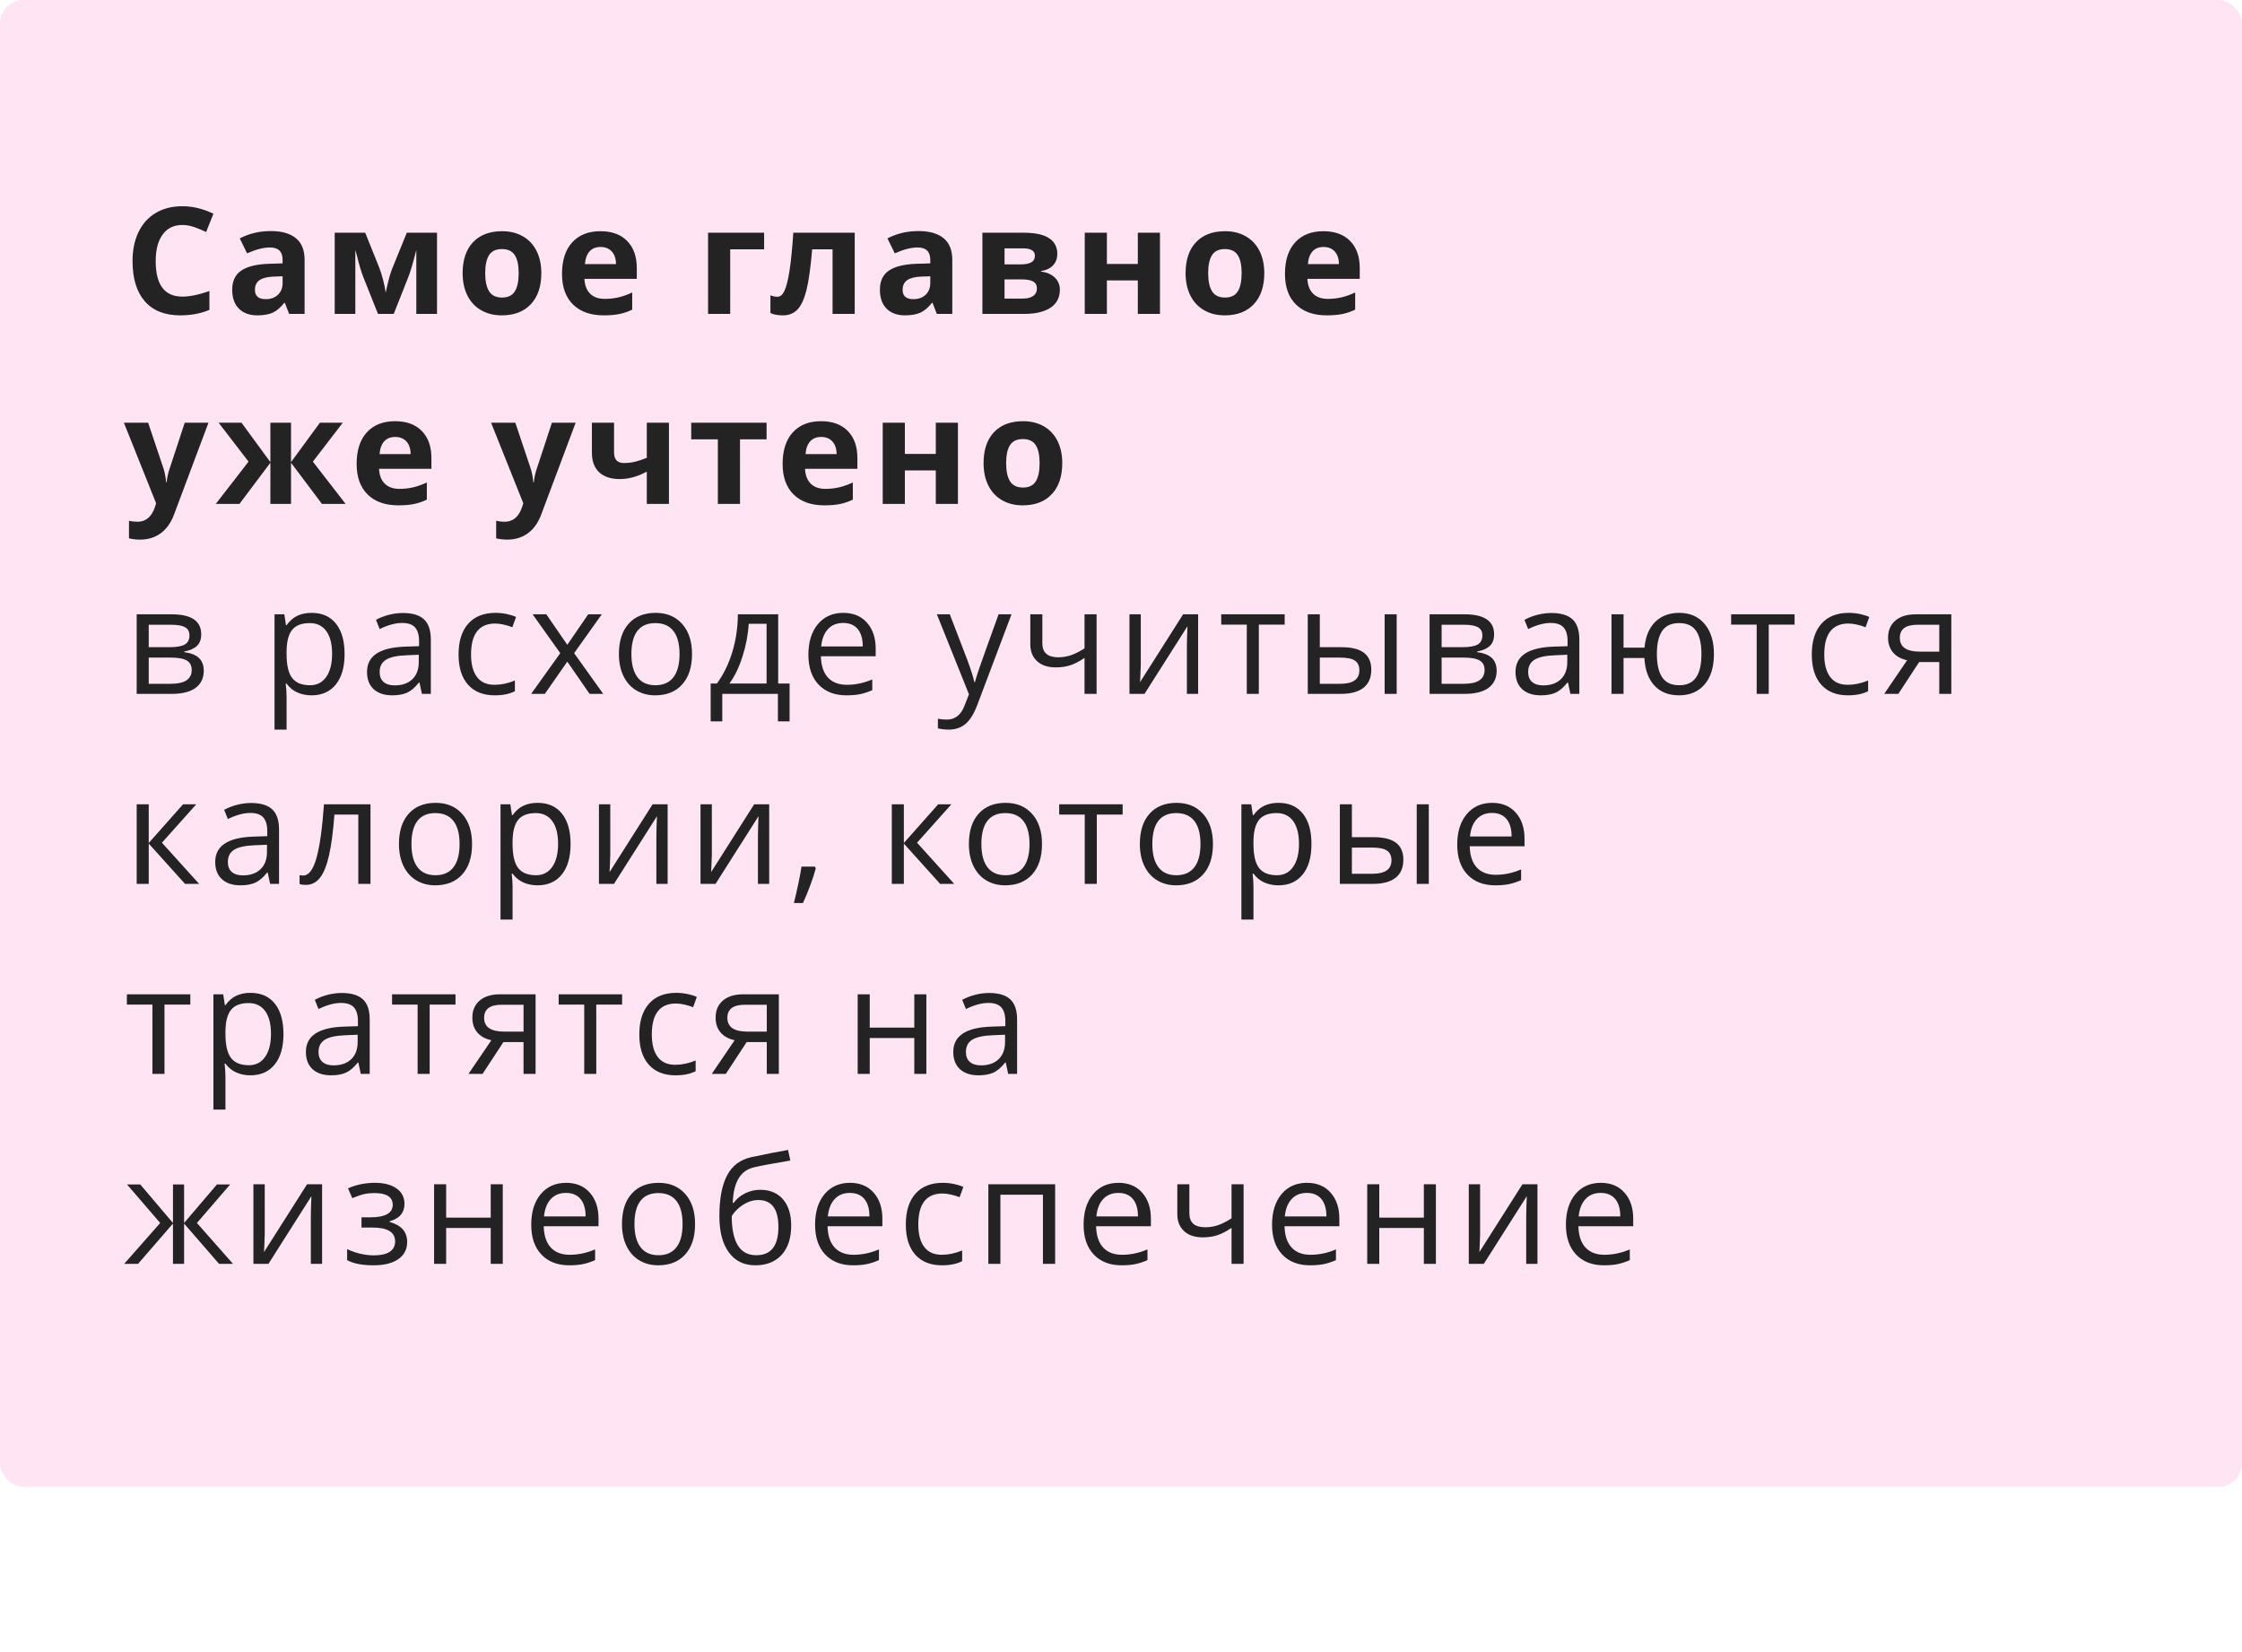
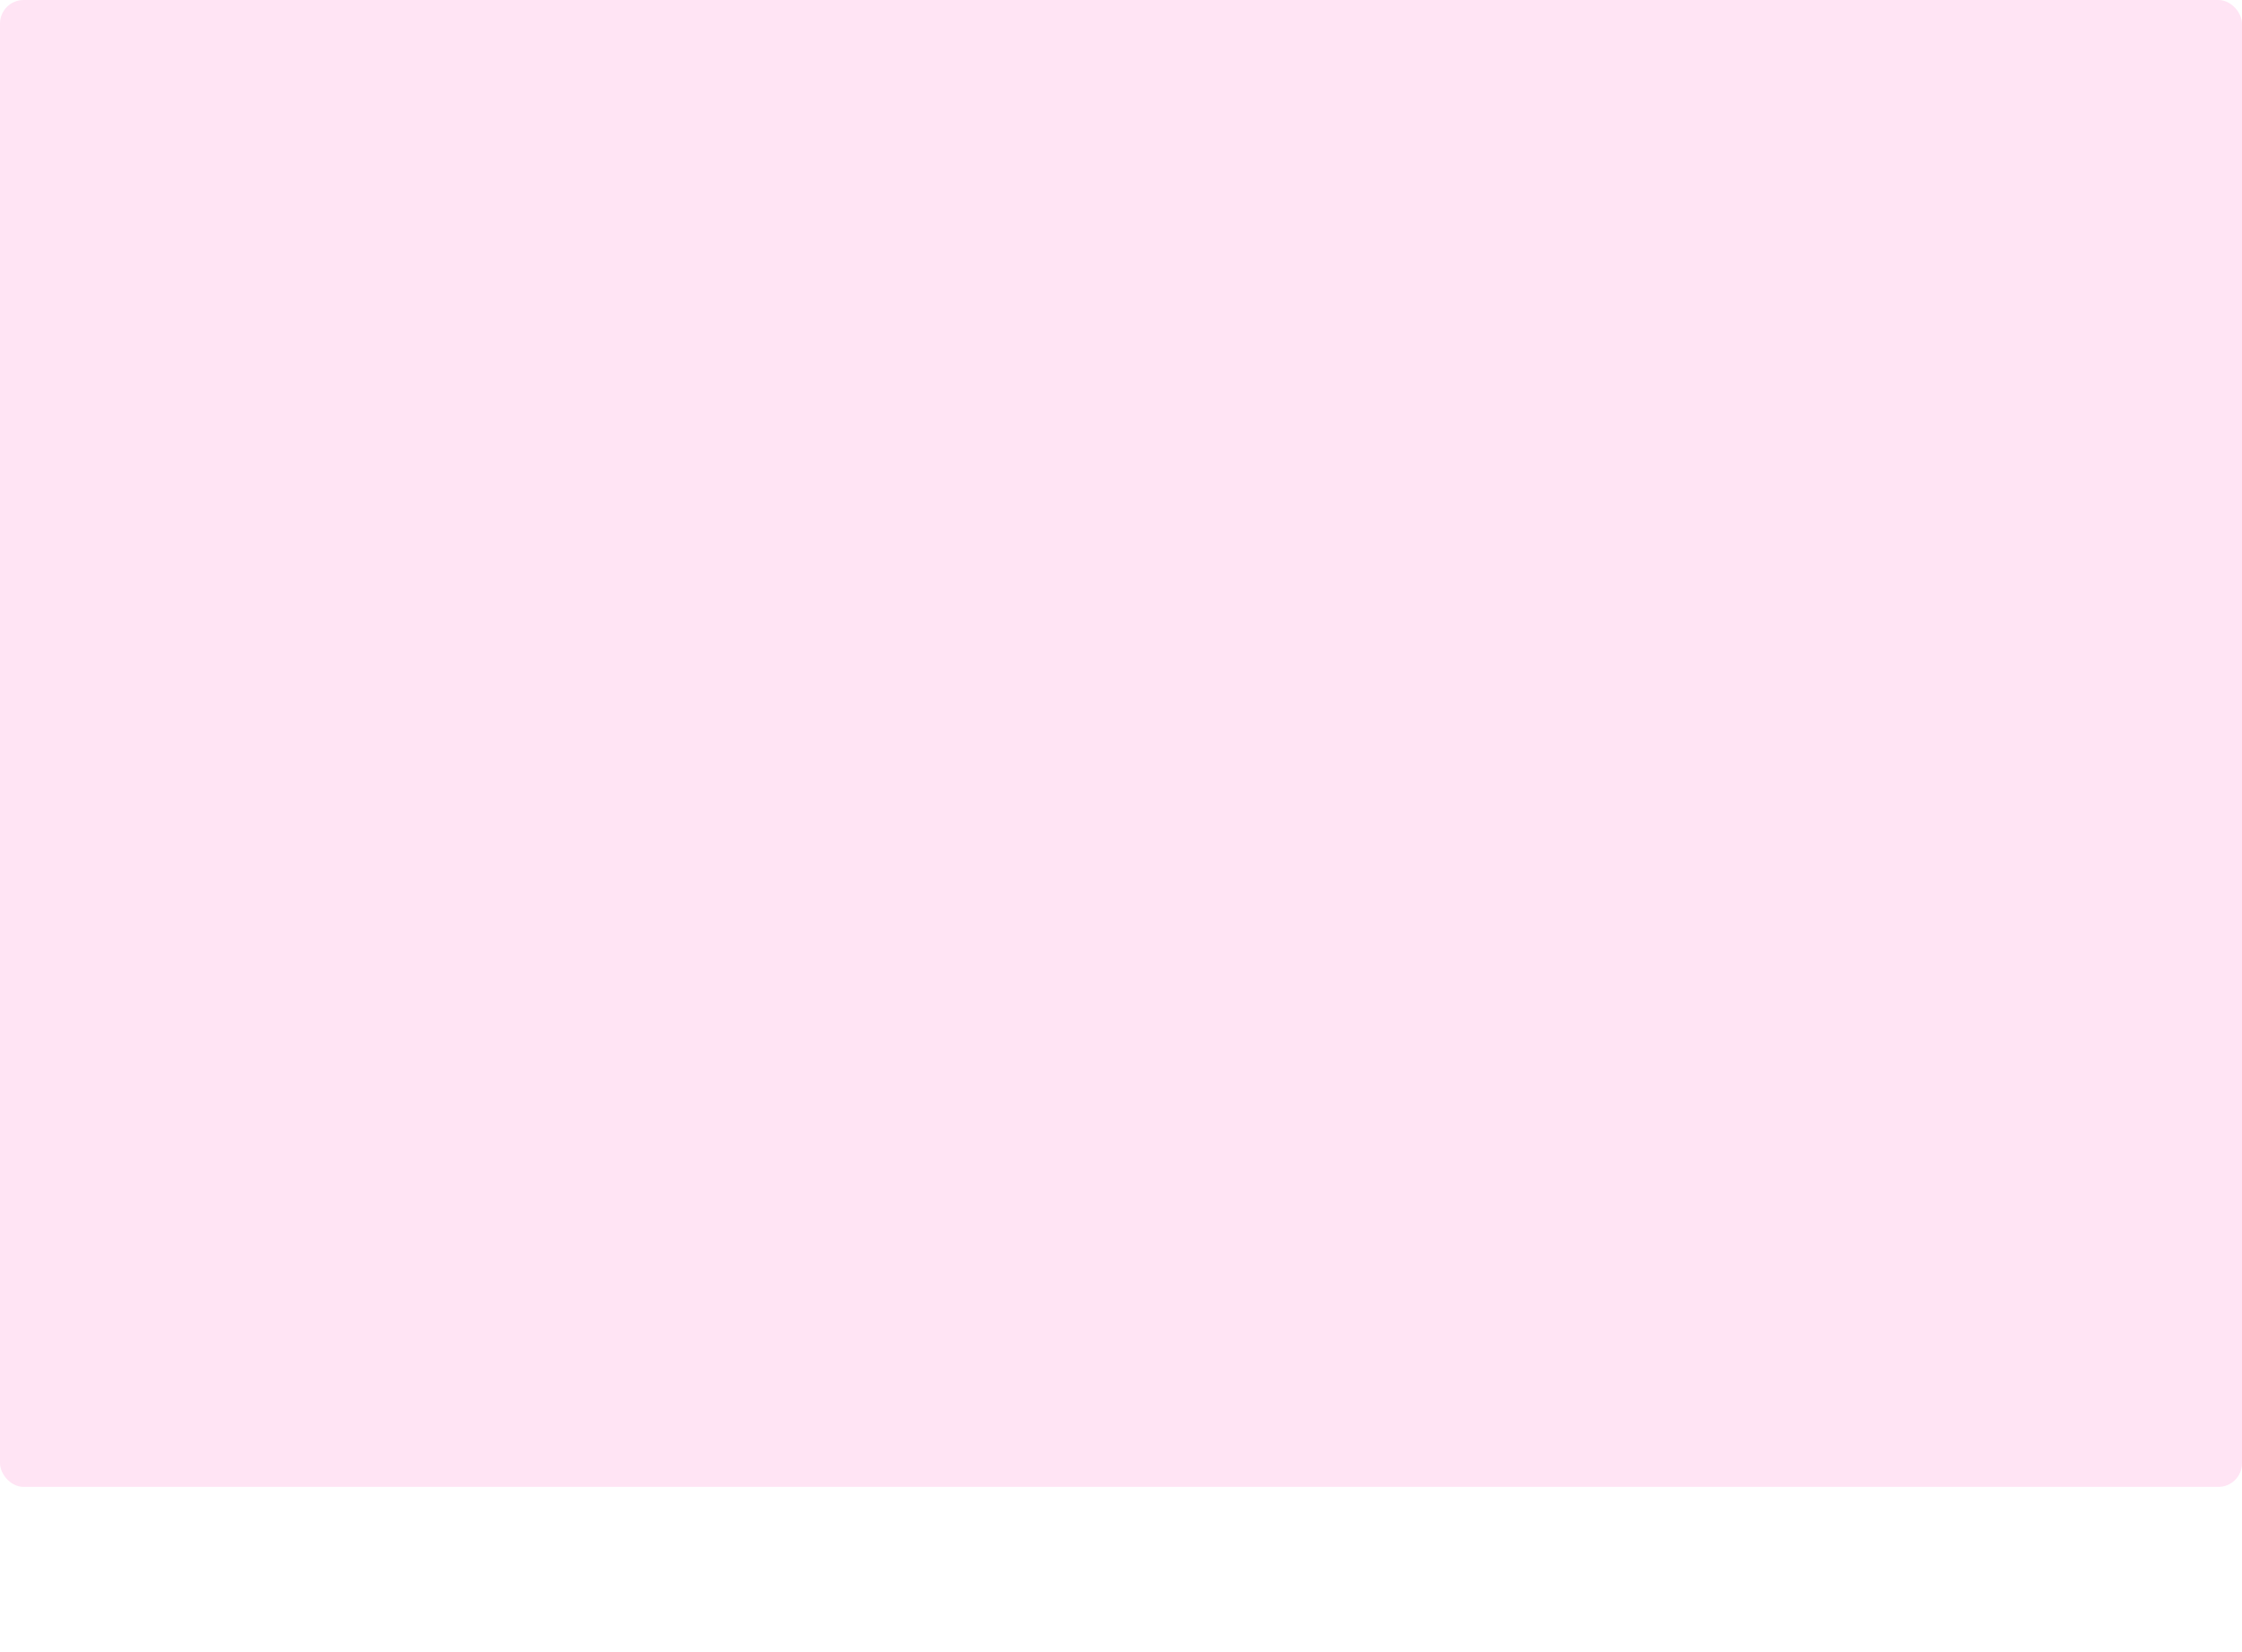
<svg xmlns="http://www.w3.org/2000/svg" width="380px" height="280px" viewBox="0 0 380 280">
  <title>Artboard Copy 4</title>
  <g id="Artboard-Copy-4" stroke="none" stroke-width="1" fill="none" fill-rule="evenodd">
    <rect id="Rectangle" fill-opacity="0.898" fill="#FFE1F2" x="0" y="0" width="380" height="252" rx="4" />
-     <path d="M30.548,53.446 C32.37,53.446 34.018,53.138 35.495,52.523 L35.495,52.523 L35.495,49.324 C33.698,49.956 32.169,50.271 30.905,50.271 C27.895,50.271 26.389,48.266 26.389,44.254 C26.389,42.327 26.783,40.824 27.571,39.745 C28.358,38.666 29.47,38.127 30.905,38.127 C31.562,38.127 32.23,38.246 32.911,38.484 C33.592,38.721 34.269,39 34.941,39.32 L34.941,39.32 L36.172,36.22 C34.408,35.375 32.653,34.952 30.905,34.952 C29.191,34.952 27.696,35.327 26.42,36.078 C25.145,36.829 24.166,37.907 23.486,39.314 C22.805,40.721 22.464,42.36 22.464,44.23 C22.464,47.199 23.157,49.478 24.544,51.065 C25.93,52.652 27.932,53.446 30.548,53.446 Z M43.615,53.446 C44.69,53.446 45.561,53.292 46.23,52.985 C46.899,52.677 47.549,52.125 48.18,51.33 L48.18,51.33 L48.279,51.33 L49.005,53.2 L51.626,53.2 L51.626,44.033 C51.626,42.392 51.133,41.17 50.149,40.366 C49.165,39.562 47.75,39.16 45.904,39.16 C43.976,39.16 42.221,39.575 40.638,40.403 L40.638,40.403 L41.88,42.938 C43.365,42.273 44.657,41.941 45.756,41.941 C47.184,41.941 47.897,42.638 47.897,44.033 L47.897,44.033 L47.897,44.636 L45.51,44.71 C43.451,44.784 41.911,45.167 40.89,45.86 C39.868,46.553 39.358,47.63 39.358,49.09 C39.358,50.485 39.737,51.559 40.496,52.314 C41.255,53.069 42.295,53.446 43.615,53.446 Z M45.03,50.702 C43.816,50.702 43.209,50.173 43.209,49.115 C43.209,48.377 43.476,47.827 44.009,47.466 C44.542,47.105 45.354,46.908 46.445,46.875 L46.445,46.875 L47.897,46.826 L47.897,47.958 C47.897,48.787 47.637,49.451 47.116,49.952 C46.595,50.452 45.9,50.702 45.03,50.702 Z M60.226,53.2 L60.226,42.36 L60.46,43.196 C60.862,44.829 61.239,46.096 61.592,46.998 L61.592,46.998 L64.065,53.2 L66.735,53.2 L69.171,47.048 C69.524,46.162 69.922,44.853 70.365,43.122 L70.365,43.122 L70.562,42.36 L70.562,53.2 L74.069,53.2 L74.069,39.443 L68.95,39.443 C67.498,43.004 66.682,45.009 66.501,45.46 C66.321,45.912 66.155,46.406 66.003,46.943 C65.851,47.48 65.64,48.364 65.369,49.595 C65.295,49.012 65.154,48.311 64.945,47.491 C64.735,46.67 64.508,45.944 64.262,45.313 L64.262,45.313 L61.899,39.443 L56.731,39.443 L56.731,53.2 L60.226,53.2 Z M85.044,53.446 C87.152,53.446 88.797,52.814 89.978,51.551 C91.159,50.288 91.75,48.537 91.75,46.297 C91.75,44.853 91.479,43.594 90.938,42.52 C90.396,41.445 89.621,40.621 88.612,40.046 C87.603,39.472 86.438,39.185 85.117,39.185 C82.993,39.185 81.344,39.808 80.171,41.055 C78.998,42.302 78.411,44.049 78.411,46.297 C78.411,47.741 78.682,49.004 79.223,50.087 C79.765,51.17 80.54,52 81.549,52.579 C82.558,53.157 83.723,53.446 85.044,53.446 Z M85.093,50.431 C84.084,50.431 83.356,50.083 82.909,49.386 C82.462,48.688 82.238,47.659 82.238,46.297 C82.238,44.927 82.46,43.904 82.903,43.227 C83.346,42.55 84.067,42.212 85.068,42.212 C86.077,42.212 86.803,42.552 87.246,43.233 C87.689,43.914 87.911,44.935 87.911,46.297 C87.911,47.667 87.691,48.699 87.252,49.392 C86.813,50.085 86.094,50.431 85.093,50.431 Z M102.319,53.446 C103.393,53.446 104.304,53.366 105.05,53.206 C105.797,53.046 106.498,52.802 107.154,52.474 L107.154,52.474 L107.154,49.57 C106.35,49.947 105.579,50.222 104.841,50.395 C104.103,50.567 103.319,50.653 102.491,50.653 C101.424,50.653 100.596,50.354 100.005,49.755 C99.415,49.156 99.099,48.323 99.058,47.257 L99.058,47.257 L107.93,47.257 L107.93,45.436 C107.93,43.483 107.388,41.954 106.305,40.846 C105.222,39.739 103.709,39.185 101.765,39.185 C99.73,39.185 98.137,39.815 96.985,41.074 C95.832,42.333 95.256,44.115 95.256,46.42 C95.256,48.66 95.879,50.39 97.126,51.613 C98.373,52.835 100.104,53.446 102.319,53.446 Z M104.41,44.759 L99.144,44.759 C99.21,43.832 99.468,43.116 99.919,42.612 C100.37,42.107 100.994,41.855 101.789,41.855 C102.585,41.855 103.217,42.107 103.684,42.612 C104.152,43.116 104.394,43.832 104.41,44.759 L104.41,44.759 Z M123.764,53.2 L123.764,42.261 L129.51,42.261 L129.51,39.443 L120.011,39.443 L120.011,53.2 L123.764,53.2 Z M132.721,53.446 C133.738,53.446 134.561,53.108 135.188,52.431 C135.816,51.754 136.318,50.659 136.696,49.146 C137.073,47.632 137.393,45.337 137.655,42.261 L137.655,42.261 L141.113,42.261 L141.113,53.2 L144.866,53.2 L144.866,39.443 L134.456,39.443 C134.276,42.191 134.06,44.351 133.81,45.922 C133.56,47.493 133.277,48.614 132.961,49.287 C132.645,49.96 132.254,50.296 131.786,50.296 C131.384,50.296 130.982,50.214 130.58,50.05 L130.58,50.05 L130.58,53.052 C131.138,53.315 131.852,53.446 132.721,53.446 Z M153.392,53.446 C154.467,53.446 155.338,53.292 156.007,52.985 C156.676,52.677 157.326,52.125 157.957,51.33 L157.957,51.33 L158.056,51.33 L158.782,53.2 L161.403,53.2 L161.403,44.033 C161.403,42.392 160.91,41.17 159.926,40.366 C158.942,39.562 157.527,39.16 155.681,39.16 C153.753,39.16 151.998,39.575 150.415,40.403 L150.415,40.403 L151.657,42.938 C153.142,42.273 154.434,41.941 155.533,41.941 C156.961,41.941 157.674,42.638 157.674,44.033 L157.674,44.033 L157.674,44.636 L155.287,44.71 C153.228,44.784 151.688,45.167 150.667,45.86 C149.645,46.553 149.135,47.63 149.135,49.09 C149.135,50.485 149.514,51.559 150.273,52.314 C151.032,53.069 152.072,53.446 153.392,53.446 Z M154.807,50.702 C153.593,50.702 152.986,50.173 152.986,49.115 C152.986,48.377 153.253,47.827 153.786,47.466 C154.319,47.105 155.131,46.908 156.222,46.875 L156.222,46.875 L157.674,46.826 L157.674,47.958 C157.674,48.787 157.414,49.451 156.893,49.952 C156.372,50.452 155.677,50.702 154.807,50.702 Z M173.559,53.2 C175.511,53.2 177.012,52.849 178.062,52.148 C179.112,51.447 179.637,50.427 179.637,49.09 C179.637,48.278 179.352,47.595 178.782,47.042 C178.212,46.488 177.439,46.154 176.463,46.039 L176.463,46.039 L176.463,45.94 C177.365,45.793 178.048,45.458 178.511,44.937 C178.975,44.417 179.207,43.787 179.207,43.049 C179.207,41.867 178.737,40.971 177.798,40.36 C176.859,39.749 175.446,39.443 173.559,39.443 L173.559,39.443 L166.508,39.443 L166.508,53.2 L173.559,53.2 Z M172.981,44.808 L170.261,44.808 L170.261,42.089 L173.411,42.089 C174.74,42.089 175.405,42.507 175.405,43.344 C175.405,43.861 175.199,44.234 174.789,44.464 C174.379,44.693 173.776,44.808 172.981,44.808 L172.981,44.808 Z M173.313,50.604 L170.261,50.604 L170.261,47.355 L173.239,47.355 C174.076,47.355 174.703,47.476 175.122,47.718 C175.54,47.96 175.749,48.352 175.749,48.893 C175.749,49.435 175.542,49.855 175.128,50.155 C174.713,50.454 174.108,50.604 173.313,50.604 L173.313,50.604 Z M187.61,53.2 L187.61,47.528 L192.852,47.528 L192.852,53.2 L196.605,53.2 L196.605,39.443 L192.852,39.443 L192.852,44.734 L187.61,44.734 L187.61,39.443 L183.857,39.443 L183.857,53.2 L187.61,53.2 Z M207.58,53.446 C209.688,53.446 211.333,52.814 212.514,51.551 C213.695,50.288 214.286,48.537 214.286,46.297 C214.286,44.853 214.015,43.594 213.474,42.52 C212.932,41.445 212.157,40.621 211.148,40.046 C210.139,39.472 208.974,39.185 207.654,39.185 C205.529,39.185 203.88,39.808 202.707,41.055 C201.534,42.302 200.948,44.049 200.948,46.297 C200.948,47.741 201.218,49.004 201.76,50.087 C202.301,51.17 203.076,52 204.085,52.579 C205.094,53.157 206.259,53.446 207.58,53.446 Z M207.629,50.431 C206.62,50.431 205.892,50.083 205.445,49.386 C204.998,48.688 204.774,47.659 204.774,46.297 C204.774,44.927 204.996,43.904 205.439,43.227 C205.882,42.55 206.604,42.212 207.604,42.212 C208.613,42.212 209.339,42.552 209.782,43.233 C210.225,43.914 210.447,44.935 210.447,46.297 C210.447,47.667 210.227,48.699 209.788,49.392 C209.35,50.085 208.63,50.431 207.629,50.431 Z M224.855,53.446 C225.929,53.446 226.84,53.366 227.586,53.206 C228.333,53.046 229.034,52.802 229.691,52.474 L229.691,52.474 L229.691,49.57 C228.887,49.947 228.116,50.222 227.377,50.395 C226.639,50.567 225.856,50.653 225.027,50.653 C223.961,50.653 223.132,50.354 222.542,49.755 C221.951,49.156 221.635,48.323 221.594,47.257 L221.594,47.257 L230.466,47.257 L230.466,45.436 C230.466,43.483 229.924,41.954 228.841,40.846 C227.759,39.739 226.245,39.185 224.301,39.185 C222.267,39.185 220.673,39.815 219.521,41.074 C218.368,42.333 217.792,44.115 217.792,46.42 C217.792,48.66 218.415,50.39 219.662,51.613 C220.909,52.835 222.64,53.446 224.855,53.446 Z M226.947,44.759 L221.68,44.759 C221.746,43.832 222.004,43.116 222.455,42.612 C222.907,42.107 223.53,41.855 224.326,41.855 C225.121,41.855 225.753,42.107 226.221,42.612 C226.688,43.116 226.93,43.832 226.947,44.759 L226.947,44.759 Z M23.769,91.454 C25.089,91.454 26.244,91.097 27.232,90.383 C28.221,89.67 28.982,88.595 29.515,87.16 L29.515,87.16 L35.335,71.643 L31.311,71.643 L28.764,79.383 C28.502,80.129 28.325,80.925 28.235,81.77 L28.235,81.77 L28.161,81.77 C28.079,80.851 27.928,80.056 27.706,79.383 L27.706,79.383 L25.11,71.643 L21,71.643 L26.463,85.302 L26.242,85.978 C25.963,86.799 25.575,87.412 25.079,87.818 C24.583,88.224 24.002,88.427 23.338,88.427 C22.805,88.427 22.312,88.374 21.861,88.267 L21.861,88.267 L21.861,91.245 C22.485,91.384 23.121,91.454 23.769,91.454 Z M40.588,85.4 L45.83,78.423 L45.83,85.4 L49.325,85.4 L49.325,78.423 L54.566,85.4 L58.578,85.4 L53.028,78.239 L58.098,71.643 L54.222,71.643 L49.325,78.325 L49.325,71.643 L45.83,71.643 L45.83,78.325 L40.933,71.643 L37.057,71.643 L42.126,78.239 L36.577,85.4 L40.588,85.4 Z M67.51,85.646 C68.585,85.646 69.495,85.566 70.242,85.406 C70.988,85.246 71.69,85.002 72.346,84.674 L72.346,84.674 L72.346,81.77 C71.542,82.147 70.771,82.422 70.033,82.595 C69.294,82.767 68.511,82.853 67.682,82.853 C66.616,82.853 65.788,82.554 65.197,81.955 C64.606,81.356 64.29,80.523 64.249,79.457 L64.249,79.457 L73.121,79.457 L73.121,77.636 C73.121,75.683 72.58,74.154 71.497,73.046 C70.414,71.939 68.901,71.385 66.956,71.385 C64.922,71.385 63.329,72.015 62.176,73.274 C61.024,74.533 60.447,76.315 60.447,78.62 C60.447,80.86 61.071,82.59 62.318,83.813 C63.564,85.035 65.295,85.646 67.51,85.646 Z M69.602,76.959 L64.336,76.959 C64.401,76.032 64.66,75.316 65.111,74.812 C65.562,74.307 66.185,74.055 66.981,74.055 C67.777,74.055 68.408,74.307 68.876,74.812 C69.344,75.316 69.586,76.032 69.602,76.959 L69.602,76.959 Z M86.003,91.454 C87.323,91.454 88.478,91.097 89.466,90.383 C90.455,89.67 91.216,88.595 91.749,87.16 L91.749,87.16 L97.569,71.643 L93.545,71.643 L90.998,79.383 C90.736,80.129 90.559,80.925 90.469,81.77 L90.469,81.77 L90.395,81.77 C90.313,80.851 90.162,80.056 89.94,79.383 L89.94,79.383 L87.344,71.643 L83.234,71.643 L88.697,85.302 L88.476,85.978 C88.197,86.799 87.809,87.412 87.313,87.818 C86.817,88.224 86.236,88.427 85.572,88.427 C85.039,88.427 84.547,88.374 84.095,88.267 L84.095,88.267 L84.095,91.245 C84.719,91.384 85.355,91.454 86.003,91.454 Z M113.38,85.4 L113.38,71.643 L109.627,71.643 L109.627,77.587 C108.995,77.849 108.37,78.062 107.75,78.226 C107.131,78.39 106.46,78.472 105.739,78.472 C104.631,78.472 104.077,77.874 104.077,76.676 L104.077,76.676 L104.077,71.643 L100.324,71.643 L100.324,76.762 C100.324,78.181 100.735,79.274 101.555,80.041 C102.375,80.808 103.536,81.192 105.037,81.192 C105.734,81.192 106.456,81.097 107.203,80.909 C107.949,80.72 108.757,80.396 109.627,79.937 L109.627,79.937 L109.627,85.4 L113.38,85.4 Z M125.425,85.4 L125.425,74.461 L129.929,74.461 L129.929,71.643 L117.156,71.643 L117.156,74.461 L121.672,74.461 L121.672,85.4 L125.425,85.4 Z M139.71,85.646 C140.785,85.646 141.695,85.566 142.442,85.406 C143.188,85.246 143.89,85.002 144.546,84.674 L144.546,84.674 L144.546,81.77 C143.742,82.147 142.971,82.422 142.233,82.595 C141.494,82.767 140.711,82.853 139.882,82.853 C138.816,82.853 137.988,82.554 137.397,81.955 C136.806,81.356 136.49,80.523 136.449,79.457 L136.449,79.457 L145.321,79.457 L145.321,77.636 C145.321,75.683 144.78,74.154 143.697,73.046 C142.614,71.939 141.101,71.385 139.156,71.385 C137.122,71.385 135.529,72.015 134.376,73.274 C133.224,74.533 132.647,76.315 132.647,78.62 C132.647,80.86 133.271,82.59 134.518,83.813 C135.765,85.035 137.495,85.646 139.71,85.646 Z M141.802,76.959 L136.536,76.959 C136.601,76.032 136.86,75.316 137.311,74.812 C137.762,74.307 138.385,74.055 139.181,74.055 C139.977,74.055 140.608,74.307 141.076,74.812 C141.544,75.316 141.786,76.032 141.802,76.959 L141.802,76.959 Z M153.368,85.4 L153.368,79.728 L158.609,79.728 L158.609,85.4 L162.362,85.4 L162.362,71.643 L158.609,71.643 L158.609,76.934 L153.368,76.934 L153.368,71.643 L149.615,71.643 L149.615,85.4 L153.368,85.4 Z M173.337,85.646 C175.446,85.646 177.09,85.014 178.272,83.751 C179.453,82.488 180.043,80.737 180.043,78.497 C180.043,77.053 179.773,75.794 179.231,74.72 C178.69,73.645 177.915,72.821 176.906,72.246 C175.897,71.672 174.732,71.385 173.411,71.385 C171.287,71.385 169.638,72.008 168.465,73.255 C167.292,74.502 166.705,76.249 166.705,78.497 C166.705,79.941 166.976,81.204 167.517,82.287 C168.059,83.37 168.834,84.2 169.843,84.779 C170.852,85.357 172.017,85.646 173.337,85.646 Z M173.387,82.631 C172.378,82.631 171.65,82.283 171.203,81.586 C170.755,80.888 170.532,79.859 170.532,78.497 C170.532,77.127 170.753,76.104 171.196,75.427 C171.639,74.75 172.361,74.412 173.362,74.412 C174.371,74.412 175.097,74.752 175.54,75.433 C175.983,76.114 176.204,77.135 176.204,78.497 C176.204,79.867 175.985,80.899 175.546,81.592 C175.107,82.285 174.387,82.631 173.387,82.631 Z M29.109,117.6 C30.881,117.6 32.228,117.26 33.151,116.579 C34.074,115.898 34.535,114.93 34.535,113.675 C34.535,112.764 34.271,112.051 33.742,111.534 C33.212,111.017 32.374,110.681 31.225,110.525 L31.225,110.525 L31.225,110.414 C32.136,110.258 32.843,109.953 33.348,109.497 C33.852,109.042 34.104,108.376 34.104,107.498 C34.104,105.242 32.431,104.114 29.084,104.114 L29.084,104.114 L23.166,104.114 L23.166,117.6 L29.109,117.6 Z M28.666,109.688 L25.208,109.688 L25.208,105.886 L29.06,105.886 C30.085,105.886 30.85,106.023 31.354,106.298 C31.859,106.573 32.111,107.038 32.111,107.695 C32.111,108.4 31.853,108.909 31.336,109.221 C30.819,109.532 29.929,109.688 28.666,109.688 L28.666,109.688 Z M28.961,115.89 L25.208,115.89 L25.208,111.448 L28.912,111.448 C30.192,111.448 31.108,111.614 31.662,111.946 C32.216,112.278 32.493,112.809 32.493,113.539 C32.493,115.106 31.315,115.89 28.961,115.89 L28.961,115.89 Z M48.573,123.654 L48.573,118.104 C48.573,117.399 48.524,116.653 48.426,115.865 L48.426,115.865 L48.573,115.865 C49.065,116.538 49.675,117.036 50.401,117.36 C51.126,117.684 51.928,117.846 52.806,117.846 C54.562,117.846 55.934,117.233 56.922,116.007 C57.91,114.78 58.405,113.06 58.405,110.845 C58.405,108.638 57.919,106.924 56.947,105.701 C55.975,104.479 54.594,103.868 52.806,103.868 C51.904,103.868 51.104,104.032 50.407,104.36 C49.709,104.688 49.098,105.221 48.573,105.96 L48.573,105.96 L48.475,105.96 L48.192,104.114 L46.531,104.114 L46.531,123.654 L48.573,123.654 Z M52.56,116.136 C51.165,116.136 50.152,115.728 49.521,114.911 C48.889,114.095 48.573,112.74 48.573,110.845 L48.573,110.845 L48.573,110.389 C48.59,108.724 48.905,107.51 49.521,106.747 C50.136,105.984 51.133,105.603 52.511,105.603 C53.708,105.603 54.637,106.052 55.298,106.95 C55.958,107.849 56.288,109.138 56.288,110.82 C56.288,112.477 55.958,113.777 55.298,114.721 C54.637,115.664 53.725,116.136 52.56,116.136 Z M66.488,117.846 C67.489,117.846 68.324,117.696 68.992,117.397 C69.661,117.098 70.331,116.525 71.004,115.68 L71.004,115.68 L71.102,115.68 L71.508,117.6 L73.022,117.6 L73.022,108.396 C73.022,106.821 72.634,105.677 71.859,104.963 C71.084,104.249 69.892,103.893 68.285,103.893 C67.489,103.893 66.695,103.995 65.904,104.2 C65.112,104.405 64.384,104.688 63.72,105.049 L63.72,105.049 L64.347,106.612 C65.766,105.923 67.038,105.578 68.162,105.578 C69.162,105.578 69.89,105.831 70.346,106.335 C70.801,106.84 71.029,107.621 71.029,108.679 L71.029,108.679 L71.029,109.516 L68.74,109.59 C64.384,109.721 62.206,111.148 62.206,113.872 C62.206,115.143 62.585,116.123 63.344,116.812 C64.103,117.502 65.151,117.846 66.488,117.846 Z M66.894,116.16 C66.09,116.16 65.465,115.968 65.018,115.582 C64.571,115.196 64.347,114.635 64.347,113.896 C64.347,112.953 64.706,112.258 65.424,111.811 C66.142,111.364 67.313,111.111 68.937,111.054 L68.937,111.054 L70.979,110.968 L70.979,112.186 C70.979,113.441 70.616,114.417 69.89,115.114 C69.164,115.812 68.166,116.16 66.894,116.16 Z M83.862,117.846 C85.231,117.846 86.368,117.612 87.27,117.145 L87.27,117.145 L87.27,115.336 C86.089,115.82 84.936,116.062 83.812,116.062 C82.5,116.062 81.509,115.619 80.841,114.733 C80.172,113.847 79.838,112.576 79.838,110.919 C79.838,107.424 81.208,105.677 83.948,105.677 C84.358,105.677 84.83,105.736 85.363,105.855 C85.896,105.974 86.388,106.124 86.839,106.304 L86.839,106.304 L87.467,104.569 C87.098,104.381 86.589,104.217 85.941,104.077 C85.293,103.938 84.645,103.868 83.997,103.868 C81.987,103.868 80.439,104.483 79.352,105.714 C78.265,106.944 77.722,108.687 77.722,110.943 C77.722,113.142 78.257,114.842 79.327,116.043 C80.398,117.245 81.909,117.846 83.862,117.846 Z M92.339,117.6 L96.153,112.137 L99.931,117.6 L102.244,117.6 L97.31,110.697 L101.998,104.114 L99.697,104.114 L96.153,109.282 L92.597,104.114 L90.272,104.114 L94.96,110.697 L90.025,117.6 L92.339,117.6 Z M111.041,117.846 C112.993,117.846 114.523,117.229 115.631,115.994 C116.738,114.76 117.292,113.043 117.292,110.845 C117.292,108.704 116.736,107.006 115.625,105.751 C114.513,104.496 113.014,103.868 111.127,103.868 C109.175,103.868 107.649,104.481 106.55,105.708 C105.451,106.934 104.901,108.646 104.901,110.845 C104.901,112.264 105.155,113.503 105.664,114.561 C106.173,115.619 106.894,116.431 107.83,116.997 C108.765,117.563 109.835,117.846 111.041,117.846 Z M111.09,116.136 C109.753,116.136 108.74,115.685 108.051,114.782 C107.362,113.88 107.017,112.567 107.017,110.845 C107.017,109.106 107.358,107.797 108.039,106.92 C108.72,106.042 109.729,105.603 111.066,105.603 C112.419,105.603 113.443,106.048 114.136,106.938 C114.829,107.828 115.175,109.13 115.175,110.845 C115.175,112.576 114.829,113.89 114.136,114.788 C113.443,115.687 112.427,116.136 111.09,116.136 Z M122.422,122.263 L122.422,117.6 L131.848,117.6 L131.848,122.263 L133.829,122.263 L133.829,115.84 L131.897,115.84 L131.897,104.114 L125.068,104.114 C125.043,106.419 124.719,108.577 124.096,110.586 C123.472,112.596 122.611,114.347 121.512,115.84 L121.512,115.84 L120.453,115.84 L120.453,122.263 L122.422,122.263 Z M129.928,115.84 L123.628,115.84 C124.514,114.651 125.254,113.123 125.849,111.257 C126.444,109.391 126.794,107.547 126.901,105.726 L126.901,105.726 L129.928,105.726 L129.928,115.84 Z M143.462,117.846 C144.373,117.846 145.15,117.778 145.794,117.643 C146.438,117.508 147.121,117.284 147.843,116.972 L147.843,116.972 L147.843,115.151 C146.424,115.758 144.988,116.062 143.536,116.062 C142.158,116.062 141.09,115.652 140.331,114.831 C139.572,114.011 139.172,112.809 139.131,111.226 L139.131,111.226 L148.421,111.226 L148.421,109.934 C148.421,108.113 147.929,106.647 146.945,105.535 C145.96,104.424 144.623,103.868 142.933,103.868 C141.129,103.868 139.691,104.508 138.62,105.787 C137.55,107.067 137.015,108.794 137.015,110.968 C137.015,113.125 137.591,114.811 138.744,116.025 C139.896,117.239 141.469,117.846 143.462,117.846 Z M146.231,109.565 L139.18,109.565 C139.295,108.318 139.675,107.342 140.319,106.637 C140.962,105.931 141.826,105.578 142.909,105.578 C143.975,105.578 144.795,105.921 145.37,106.606 C145.944,107.291 146.231,108.277 146.231,109.565 L146.231,109.565 Z M160.81,123.654 C161.926,123.654 162.867,123.336 163.634,122.7 C164.401,122.065 165.072,120.988 165.646,119.47 L165.646,119.47 L171.442,104.114 L169.251,104.114 C167.365,109.331 166.251,112.446 165.911,113.459 C165.57,114.473 165.347,115.188 165.24,115.607 L165.24,115.607 L165.142,115.607 C164.986,114.827 164.584,113.56 163.936,111.804 L163.936,111.804 L160.983,104.114 L158.792,104.114 L164.231,117.674 L163.481,119.593 C162.882,121.168 161.881,121.956 160.478,121.956 C159.92,121.956 159.416,121.907 158.965,121.808 L158.965,121.808 L158.965,123.445 C159.572,123.584 160.187,123.654 160.81,123.654 Z M185.862,117.6 L185.862,104.114 L183.819,104.114 L183.819,109.885 C182.958,110.435 182.187,110.824 181.506,111.054 C180.825,111.284 180.112,111.398 179.365,111.398 C177.569,111.398 176.67,110.611 176.67,109.036 L176.67,109.036 L176.67,104.114 L174.628,104.114 L174.628,109.184 C174.628,110.389 175.009,111.345 175.772,112.051 C176.535,112.756 177.589,113.109 178.934,113.109 C179.861,113.109 180.692,112.988 181.426,112.746 C182.16,112.504 182.958,112.088 183.819,111.497 L183.819,111.497 L183.819,117.6 L185.862,117.6 Z M193.982,117.6 L201.267,106.132 L201.205,107.732 L201.168,109.356 L201.168,117.6 L203.075,117.6 L203.075,104.114 L200.528,104.114 L193.232,115.607 L193.269,114.905 L193.355,112.666 L193.355,104.114 L191.435,104.114 L191.435,117.6 L193.982,117.6 Z M213.361,117.6 L213.361,105.861 L217.742,105.861 L217.742,104.114 L206.988,104.114 L206.988,105.861 L211.319,105.861 L211.319,117.6 L213.361,117.6 Z M227.253,117.6 C228.951,117.6 230.237,117.253 231.11,116.56 C231.984,115.867 232.421,114.844 232.421,113.49 C232.421,112.227 232.008,111.277 231.184,110.642 C230.36,110.006 229.09,109.688 227.376,109.688 L227.376,109.688 L223.697,109.688 L223.697,104.114 L221.654,104.114 L221.654,117.6 L227.253,117.6 Z M236.727,117.6 L236.727,104.114 L234.685,104.114 L234.685,117.6 L236.727,117.6 Z M227.154,115.89 L223.697,115.89 L223.697,111.448 L227.093,111.448 C228.299,111.448 229.152,111.62 229.652,111.964 C230.152,112.309 230.403,112.859 230.403,113.613 C230.403,115.131 229.32,115.89 227.154,115.89 L227.154,115.89 Z M248.244,117.6 C250.016,117.6 251.363,117.26 252.286,116.579 C253.209,115.898 253.67,114.93 253.67,113.675 C253.67,112.764 253.405,112.051 252.876,111.534 C252.347,111.017 251.509,110.681 250.36,110.525 L250.36,110.525 L250.36,110.414 C251.271,110.258 251.978,109.953 252.483,109.497 C252.987,109.042 253.239,108.376 253.239,107.498 C253.239,105.242 251.566,104.114 248.219,104.114 L248.219,104.114 L242.301,104.114 L242.301,117.6 L248.244,117.6 Z M247.801,109.688 L244.343,109.688 L244.343,105.886 L248.194,105.886 C249.22,105.886 249.985,106.023 250.489,106.298 C250.994,106.573 251.246,107.038 251.246,107.695 C251.246,108.4 250.988,108.909 250.471,109.221 C249.954,109.532 249.064,109.688 247.801,109.688 L247.801,109.688 Z M248.096,115.89 L244.343,115.89 L244.343,111.448 L248.047,111.448 C249.326,111.448 250.243,111.614 250.797,111.946 C251.351,112.278 251.627,112.809 251.627,113.539 C251.627,115.106 250.45,115.89 248.096,115.89 L248.096,115.89 Z M261.151,117.846 C262.151,117.846 262.986,117.696 263.655,117.397 C264.323,117.098 264.994,116.525 265.666,115.68 L265.666,115.68 L265.765,115.68 L266.171,117.6 L267.684,117.6 L267.684,108.396 C267.684,106.821 267.297,105.677 266.522,104.963 C265.746,104.249 264.555,103.893 262.947,103.893 C262.151,103.893 261.358,103.995 260.566,104.2 C259.774,104.405 259.046,104.688 258.382,105.049 L258.382,105.049 L259.01,106.612 C260.429,105.923 261.7,105.578 262.824,105.578 C263.825,105.578 264.553,105.831 265.008,106.335 C265.463,106.84 265.691,107.621 265.691,108.679 L265.691,108.679 L265.691,109.516 L263.402,109.59 C259.046,109.721 256.868,111.148 256.868,113.872 C256.868,115.143 257.248,116.123 258.007,116.812 C258.765,117.502 259.813,117.846 261.151,117.846 Z M261.557,116.16 C260.753,116.16 260.127,115.968 259.68,115.582 C259.233,115.196 259.01,114.635 259.01,113.896 C259.01,112.953 259.368,112.258 260.086,111.811 C260.804,111.364 261.975,111.111 263.599,111.054 L263.599,111.054 L265.642,110.968 L265.642,112.186 C265.642,113.441 265.279,114.417 264.553,115.114 C263.827,115.812 262.828,116.16 261.557,116.16 Z M284.578,117.846 C286.415,117.846 287.861,117.231 288.915,116 C289.969,114.77 290.496,113.051 290.496,110.845 C290.496,108.696 289.969,106.995 288.915,105.744 C287.861,104.493 286.432,103.868 284.627,103.868 C282.929,103.868 281.563,104.383 280.53,105.412 C279.496,106.442 278.897,107.892 278.733,109.762 L278.733,109.762 L275.177,109.762 L275.177,104.114 L273.135,104.114 L273.135,117.6 L275.177,117.6 L275.177,111.521 L278.709,111.521 C278.823,113.548 279.393,115.108 280.419,116.203 C281.444,117.299 282.831,117.846 284.578,117.846 Z M284.602,116.136 C283.282,116.136 282.322,115.687 281.723,114.788 C281.124,113.89 280.825,112.576 280.825,110.845 C280.825,109.122 281.124,107.818 281.723,106.932 C282.322,106.046 283.282,105.603 284.602,105.603 C285.923,105.603 286.883,106.046 287.482,106.932 C288.081,107.818 288.38,109.122 288.38,110.845 C288.38,112.625 288.074,113.952 287.463,114.825 C286.852,115.699 285.899,116.136 284.602,116.136 Z M299.786,117.6 L299.786,105.861 L304.166,105.861 L304.166,104.114 L293.412,104.114 L293.412,105.861 L297.743,105.861 L297.743,117.6 L299.786,117.6 Z M313.222,117.846 C314.592,117.846 315.728,117.612 316.63,117.145 L316.63,117.145 L316.63,115.336 C315.449,115.82 314.296,116.062 313.172,116.062 C311.86,116.062 310.869,115.619 310.201,114.733 C309.532,113.847 309.198,112.576 309.198,110.919 C309.198,107.424 310.568,105.677 313.308,105.677 C313.718,105.677 314.19,105.736 314.723,105.855 C315.256,105.974 315.748,106.124 316.199,106.304 L316.199,106.304 L316.827,104.569 C316.458,104.381 315.949,104.217 315.301,104.077 C314.653,103.938 314.005,103.868 313.357,103.868 C311.347,103.868 309.799,104.483 308.712,105.714 C307.625,106.944 307.082,108.687 307.082,110.943 C307.082,113.142 307.617,114.842 308.687,116.043 C309.758,117.245 311.269,117.846 313.222,117.846 Z M321.748,117.6 L325.279,112.211 L328.688,112.211 L328.688,117.6 L330.73,117.6 L330.73,104.114 L324.726,104.114 C323.241,104.114 322.084,104.467 321.256,105.172 C320.427,105.878 320.013,106.846 320.013,108.076 C320.013,109.077 320.29,109.908 320.844,110.568 C321.397,111.228 322.195,111.673 323.237,111.903 L323.237,111.903 L319.361,117.6 L321.748,117.6 Z M328.688,110.439 L325.402,110.439 C323.138,110.439 322.006,109.659 322.006,108.101 C322.006,106.624 322.999,105.886 324.984,105.886 L324.984,105.886 L328.688,105.886 L328.688,110.439 Z M25.208,149.8 L25.208,142.971 L31.361,149.8 L33.748,149.8 L27.448,142.823 L33.268,136.314 L31.028,136.314 L25.208,142.872 L25.208,136.314 L23.166,136.314 L23.166,149.8 L25.208,149.8 Z M40.761,150.046 C41.761,150.046 42.596,149.896 43.265,149.597 C43.933,149.298 44.604,148.725 45.276,147.88 L45.276,147.88 L45.375,147.88 L45.781,149.8 L47.294,149.8 L47.294,140.596 C47.294,139.021 46.907,137.877 46.132,137.163 C45.356,136.449 44.165,136.093 42.557,136.093 C41.761,136.093 40.968,136.195 40.176,136.4 C39.384,136.605 38.656,136.888 37.992,137.249 L37.992,137.249 L38.62,138.812 C40.039,138.123 41.31,137.778 42.434,137.778 C43.435,137.778 44.163,138.031 44.618,138.535 C45.073,139.04 45.301,139.821 45.301,140.879 L45.301,140.879 L45.301,141.716 L43.012,141.79 C38.656,141.921 36.479,143.348 36.479,146.072 C36.479,147.343 36.858,148.323 37.617,149.012 C38.375,149.702 39.423,150.046 40.761,150.046 Z M41.167,148.36 C40.363,148.36 39.737,148.168 39.29,147.782 C38.843,147.396 38.62,146.835 38.62,146.096 C38.62,145.153 38.978,144.458 39.696,144.011 C40.414,143.564 41.585,143.311 43.209,143.254 L43.209,143.254 L45.252,143.168 L45.252,144.386 C45.252,145.641 44.889,146.617 44.163,147.314 C43.437,148.012 42.438,148.36 41.167,148.36 Z M51.834,149.972 C52.802,149.972 53.6,149.574 54.227,148.779 C54.855,147.983 55.365,146.728 55.759,145.013 C56.153,143.299 56.461,140.982 56.682,138.061 L56.682,138.061 L60.73,138.061 L60.73,149.8 L62.797,149.8 L62.797,136.314 L54.91,136.314 C54.623,140.375 54.201,143.402 53.643,145.395 C53.085,147.388 52.334,148.385 51.391,148.385 C51.161,148.385 50.956,148.36 50.776,148.311 L50.776,148.311 L50.776,149.825 C51.038,149.923 51.391,149.972 51.834,149.972 Z M73.76,150.046 C75.713,150.046 77.242,149.429 78.35,148.194 C79.457,146.96 80.011,145.243 80.011,143.045 C80.011,140.904 79.455,139.206 78.344,137.951 C77.232,136.696 75.733,136.068 73.846,136.068 C71.894,136.068 70.368,136.681 69.269,137.908 C68.17,139.134 67.62,140.846 67.62,143.045 C67.62,144.464 67.874,145.703 68.383,146.761 C68.892,147.819 69.613,148.631 70.549,149.197 C71.484,149.763 72.554,150.046 73.76,150.046 Z M73.809,148.336 C72.472,148.336 71.459,147.885 70.77,146.982 C70.081,146.08 69.737,144.767 69.737,143.045 C69.737,141.306 70.077,139.997 70.758,139.12 C71.439,138.242 72.448,137.803 73.785,137.803 C75.138,137.803 76.162,138.248 76.855,139.138 C77.548,140.028 77.895,141.33 77.895,143.045 C77.895,144.776 77.548,146.09 76.855,146.988 C76.162,147.887 75.147,148.336 73.809,148.336 Z M86.876,155.854 L86.876,150.304 C86.876,149.599 86.827,148.853 86.729,148.065 L86.729,148.065 L86.876,148.065 C87.368,148.738 87.977,149.236 88.703,149.56 C89.429,149.884 90.231,150.046 91.109,150.046 C92.864,150.046 94.236,149.433 95.225,148.207 C96.213,146.98 96.708,145.26 96.708,143.045 C96.708,140.838 96.222,139.124 95.25,137.901 C94.277,136.679 92.897,136.068 91.109,136.068 C90.207,136.068 89.407,136.232 88.71,136.56 C88.012,136.888 87.401,137.421 86.876,138.16 L86.876,138.16 L86.778,138.16 L86.495,136.314 L84.834,136.314 L84.834,155.854 L86.876,155.854 Z M90.863,148.336 C89.468,148.336 88.455,147.928 87.824,147.111 C87.192,146.295 86.876,144.94 86.876,143.045 L86.876,143.045 L86.876,142.589 C86.893,140.924 87.208,139.71 87.824,138.947 C88.439,138.184 89.436,137.803 90.814,137.803 C92.011,137.803 92.94,138.252 93.601,139.15 C94.261,140.049 94.591,141.338 94.591,143.02 C94.591,144.677 94.261,145.977 93.601,146.921 C92.94,147.864 92.028,148.336 90.863,148.336 Z M104.065,149.8 L111.349,138.332 L111.288,139.932 L111.251,141.556 L111.251,149.8 L113.158,149.8 L113.158,136.314 L110.611,136.314 L103.314,147.807 L103.351,147.105 L103.438,144.866 L103.438,136.314 L101.518,136.314 L101.518,149.8 L104.065,149.8 Z M121.279,149.8 L128.563,138.332 L128.501,139.932 L128.464,141.556 L128.464,149.8 L130.372,149.8 L130.372,136.314 L127.825,136.314 L120.528,147.807 L120.565,147.105 L120.651,144.866 L120.651,136.314 L118.731,136.314 L118.731,149.8 L121.279,149.8 Z M136.093,153.048 C136.527,152.113 136.946,151.102 137.348,150.015 C137.75,148.928 138.057,147.975 138.271,147.154 L138.271,147.154 L138.086,146.871 L135.847,146.871 C135.74,147.626 135.553,148.631 135.287,149.886 C135.02,151.141 134.776,152.195 134.555,153.048 L134.555,153.048 L136.093,153.048 Z M153.195,149.8 L153.195,142.971 L159.347,149.8 L161.734,149.8 L155.434,142.823 L161.254,136.314 L159.015,136.314 L153.195,142.872 L153.195,136.314 L151.152,136.314 L151.152,149.8 L153.195,149.8 Z M170.359,150.046 C172.311,150.046 173.841,149.429 174.949,148.194 C176.056,146.96 176.61,145.243 176.61,143.045 C176.61,140.904 176.054,139.206 174.942,137.951 C173.831,136.696 172.332,136.068 170.445,136.068 C168.493,136.068 166.967,136.681 165.868,137.908 C164.768,139.134 164.219,140.846 164.219,143.045 C164.219,144.464 164.473,145.703 164.982,146.761 C165.49,147.819 166.212,148.631 167.147,149.197 C168.083,149.763 169.153,150.046 170.359,150.046 Z M170.408,148.336 C169.071,148.336 168.058,147.885 167.369,146.982 C166.68,146.08 166.335,144.767 166.335,143.045 C166.335,141.306 166.676,139.997 167.357,139.12 C168.037,138.242 169.046,137.803 170.383,137.803 C171.737,137.803 172.76,138.248 173.453,139.138 C174.147,140.028 174.493,141.33 174.493,143.045 C174.493,144.776 174.147,146.09 173.453,146.988 C172.76,147.887 171.745,148.336 170.408,148.336 Z M185.899,149.8 L185.899,138.061 L190.279,138.061 L190.279,136.314 L179.525,136.314 L179.525,138.061 L183.856,138.061 L183.856,149.8 L185.899,149.8 Z M199.335,150.046 C201.287,150.046 202.817,149.429 203.925,148.194 C205.032,146.96 205.586,145.243 205.586,143.045 C205.586,140.904 205.03,139.206 203.918,137.951 C202.807,136.696 201.308,136.068 199.421,136.068 C197.469,136.068 195.943,136.681 194.844,137.908 C193.744,139.134 193.195,140.846 193.195,143.045 C193.195,144.464 193.449,145.703 193.958,146.761 C194.466,147.819 195.188,148.631 196.123,149.197 C197.058,149.763 198.129,150.046 199.335,150.046 Z M199.384,148.336 C198.047,148.336 197.034,147.885 196.345,146.982 C195.656,146.08 195.311,144.767 195.311,143.045 C195.311,141.306 195.652,139.997 196.333,139.12 C197.013,138.242 198.022,137.803 199.359,137.803 C200.713,137.803 201.736,138.248 202.429,139.138 C203.123,140.028 203.469,141.33 203.469,143.045 C203.469,144.776 203.123,146.09 202.429,146.988 C201.736,147.887 200.721,148.336 199.384,148.336 Z M212.451,155.854 L212.451,150.304 C212.451,149.599 212.402,148.853 212.303,148.065 L212.303,148.065 L212.451,148.065 C212.943,148.738 213.552,149.236 214.278,149.56 C215.004,149.884 215.806,150.046 216.684,150.046 C218.439,150.046 219.811,149.433 220.8,148.207 C221.788,146.98 222.282,145.26 222.282,143.045 C222.282,140.838 221.796,139.124 220.824,137.901 C219.852,136.679 218.472,136.068 216.684,136.068 C215.781,136.068 214.982,136.232 214.284,136.56 C213.587,136.888 212.976,137.421 212.451,138.16 L212.451,138.16 L212.352,138.16 L212.069,136.314 L210.408,136.314 L210.408,155.854 L212.451,155.854 Z M216.438,148.336 C215.043,148.336 214.03,147.928 213.398,147.111 C212.767,146.295 212.451,144.94 212.451,143.045 L212.451,143.045 L212.451,142.589 C212.467,140.924 212.783,139.71 213.398,138.947 C214.014,138.184 215.01,137.803 216.388,137.803 C217.586,137.803 218.515,138.252 219.175,139.15 C219.836,140.049 220.166,141.338 220.166,143.02 C220.166,144.677 219.836,145.977 219.175,146.921 C218.515,147.864 217.602,148.336 216.438,148.336 Z M232.691,149.8 C234.389,149.8 235.675,149.453 236.549,148.76 C237.422,148.067 237.859,147.044 237.859,145.69 C237.859,144.427 237.447,143.477 236.623,142.842 C235.798,142.206 234.529,141.888 232.814,141.888 L232.814,141.888 L229.135,141.888 L229.135,136.314 L227.093,136.314 L227.093,149.8 L232.691,149.8 Z M242.166,149.8 L242.166,136.314 L240.123,136.314 L240.123,149.8 L242.166,149.8 Z M232.593,148.09 L229.135,148.09 L229.135,143.648 L232.531,143.648 C233.737,143.648 234.59,143.82 235.091,144.164 C235.591,144.509 235.841,145.059 235.841,145.813 C235.841,147.331 234.759,148.09 232.593,148.09 L232.593,148.09 Z M253.436,150.046 C254.347,150.046 255.124,149.978 255.768,149.843 C256.412,149.708 257.095,149.484 257.817,149.172 L257.817,149.172 L257.817,147.351 C256.398,147.958 254.962,148.262 253.51,148.262 C252.132,148.262 251.063,147.852 250.305,147.031 C249.546,146.211 249.146,145.009 249.105,143.426 L249.105,143.426 L258.395,143.426 L258.395,142.134 C258.395,140.313 257.903,138.847 256.918,137.735 C255.934,136.624 254.597,136.068 252.907,136.068 C251.102,136.068 249.665,136.708 248.594,137.988 C247.524,139.267 246.989,140.994 246.989,143.168 C246.989,145.325 247.565,147.011 248.717,148.225 C249.87,149.439 251.443,150.046 253.436,150.046 Z M256.205,141.765 L249.154,141.765 C249.269,140.518 249.648,139.542 250.292,138.837 C250.936,138.131 251.8,137.778 252.883,137.778 C253.949,137.778 254.769,138.121 255.343,138.806 C255.918,139.491 256.205,140.477 256.205,141.765 L256.205,141.765 Z M27.878,182 L27.878,170.261 L32.259,170.261 L32.259,168.514 L21.504,168.514 L21.504,170.261 L25.836,170.261 L25.836,182 L27.878,182 Z M38.213,188.054 L38.213,182.504 C38.213,181.799 38.164,181.053 38.066,180.265 L38.066,180.265 L38.213,180.265 C38.706,180.938 39.315,181.436 40.041,181.76 C40.767,182.084 41.569,182.246 42.446,182.246 C44.202,182.246 45.574,181.633 46.562,180.407 C47.551,179.18 48.045,177.46 48.045,175.245 C48.045,173.038 47.559,171.324 46.587,170.101 C45.615,168.879 44.235,168.268 42.446,168.268 C41.544,168.268 40.744,168.432 40.047,168.76 C39.35,169.088 38.738,169.621 38.213,170.36 L38.213,170.36 L38.115,170.36 L37.832,168.514 L36.171,168.514 L36.171,188.054 L38.213,188.054 Z M42.2,180.536 C40.806,180.536 39.793,180.128 39.161,179.311 C38.529,178.495 38.213,177.14 38.213,175.245 L38.213,175.245 L38.213,174.789 C38.23,173.124 38.546,171.91 39.161,171.147 C39.776,170.384 40.773,170.003 42.151,170.003 C43.349,170.003 44.278,170.452 44.938,171.35 C45.598,172.249 45.929,173.538 45.929,175.22 C45.929,176.877 45.598,178.177 44.938,179.121 C44.278,180.064 43.365,180.536 42.2,180.536 Z M56.128,182.246 C57.129,182.246 57.964,182.096 58.632,181.797 C59.301,181.498 59.971,180.925 60.644,180.08 L60.644,180.08 L60.743,180.08 L61.149,182 L62.662,182 L62.662,172.796 C62.662,171.221 62.275,170.077 61.499,169.363 C60.724,168.649 59.533,168.293 57.925,168.293 C57.129,168.293 56.335,168.395 55.544,168.6 C54.752,168.805 54.024,169.088 53.36,169.449 L53.36,169.449 L53.987,171.012 C55.406,170.323 56.678,169.978 57.802,169.978 C58.803,169.978 59.531,170.231 59.986,170.735 C60.441,171.24 60.669,172.021 60.669,173.079 L60.669,173.079 L60.669,173.916 L58.38,173.99 C54.024,174.121 51.846,175.548 51.846,178.272 C51.846,179.543 52.226,180.523 52.984,181.213 C53.743,181.902 54.791,182.246 56.128,182.246 Z M56.534,180.56 C55.73,180.56 55.105,180.368 54.658,179.982 C54.211,179.596 53.987,179.035 53.987,178.296 C53.987,177.353 54.346,176.658 55.064,176.211 C55.782,175.764 56.953,175.511 58.577,175.454 L58.577,175.454 L60.62,175.368 L60.62,176.586 C60.62,177.841 60.257,178.817 59.531,179.514 C58.805,180.212 57.806,180.56 56.534,180.56 Z M72.825,182 L72.825,170.261 L77.205,170.261 L77.205,168.514 L66.451,168.514 L66.451,170.261 L70.782,170.261 L70.782,182 L72.825,182 Z M81.794,182 L85.326,176.611 L88.734,176.611 L88.734,182 L90.777,182 L90.777,168.514 L84.772,168.514 C83.287,168.514 82.131,168.867 81.302,169.572 C80.474,170.278 80.059,171.246 80.059,172.476 C80.059,173.477 80.336,174.308 80.89,174.968 C81.444,175.628 82.241,176.073 83.283,176.303 L83.283,176.303 L79.407,182 L81.794,182 Z M88.734,174.839 L85.449,174.839 C83.185,174.839 82.053,174.059 82.053,172.501 C82.053,171.024 83.045,170.286 85.03,170.286 L85.03,170.286 L88.734,170.286 L88.734,174.839 Z M101.063,182 L101.063,170.261 L105.443,170.261 L105.443,168.514 L94.689,168.514 L94.689,170.261 L99.02,170.261 L99.02,182 L101.063,182 Z M114.499,182.246 C115.869,182.246 117.005,182.012 117.907,181.545 L117.907,181.545 L117.907,179.736 C116.726,180.22 115.573,180.462 114.449,180.462 C113.137,180.462 112.146,180.019 111.478,179.133 C110.809,178.247 110.475,176.976 110.475,175.319 C110.475,171.824 111.845,170.077 114.585,170.077 C114.995,170.077 115.467,170.136 116,170.255 C116.533,170.374 117.025,170.524 117.476,170.704 L117.476,170.704 L118.104,168.969 C117.735,168.781 117.226,168.617 116.578,168.477 C115.93,168.338 115.282,168.268 114.634,168.268 C112.624,168.268 111.076,168.883 109.989,170.114 C108.902,171.344 108.359,173.087 108.359,175.343 C108.359,177.542 108.894,179.242 109.964,180.443 C111.035,181.645 112.546,182.246 114.499,182.246 Z M123.025,182 L126.556,176.611 L129.965,176.611 L129.965,182 L132.007,182 L132.007,168.514 L126.003,168.514 C124.518,168.514 123.361,168.867 122.533,169.572 C121.704,170.278 121.29,171.246 121.29,172.476 C121.29,173.477 121.567,174.308 122.121,174.968 C122.674,175.628 123.472,176.073 124.514,176.303 L124.514,176.303 L120.638,182 L123.025,182 Z M129.965,174.839 L126.68,174.839 C124.415,174.839 123.283,174.059 123.283,172.501 C123.283,171.024 124.276,170.286 126.261,170.286 L126.261,170.286 L129.965,170.286 L129.965,174.839 Z M147.411,182 L147.411,175.921 L154.966,175.921 L154.966,182 L157.009,182 L157.009,168.514 L154.966,168.514 L154.966,174.162 L147.411,174.162 L147.411,168.514 L145.369,168.514 L145.369,182 L147.411,182 Z M165.855,182.246 C166.856,182.246 167.691,182.096 168.359,181.797 C169.028,181.498 169.699,180.925 170.371,180.08 L170.371,180.08 L170.47,180.08 L170.876,182 L172.389,182 L172.389,172.796 C172.389,171.221 172.002,170.077 171.226,169.363 C170.451,168.649 169.26,168.293 167.652,168.293 C166.856,168.293 166.062,168.395 165.271,168.6 C164.479,168.805 163.751,169.088 163.087,169.449 L163.087,169.449 L163.714,171.012 C165.133,170.323 166.405,169.978 167.529,169.978 C168.53,169.978 169.258,170.231 169.713,170.735 C170.168,171.24 170.396,172.021 170.396,173.079 L170.396,173.079 L170.396,173.916 L168.107,173.99 C163.751,174.121 161.573,175.548 161.573,178.272 C161.573,179.543 161.953,180.523 162.712,181.213 C163.47,181.902 164.518,182.246 165.855,182.246 Z M166.261,180.56 C165.458,180.56 164.832,180.368 164.385,179.982 C163.938,179.596 163.714,179.035 163.714,178.296 C163.714,177.353 164.073,176.658 164.791,176.211 C165.509,175.764 166.68,175.511 168.304,175.454 L168.304,175.454 L170.347,175.368 L170.347,176.586 C170.347,177.841 169.984,178.817 169.258,179.514 C168.532,180.212 167.533,180.56 166.261,180.56 Z M23.399,214.2 L29.318,207.371 L29.318,214.2 L31.201,214.2 L31.201,207.371 L37.131,214.2 L39.494,214.2 L33.379,207.272 L39.014,200.739 L36.775,200.739 L31.201,207.272 L31.201,200.739 L29.318,200.739 L29.318,207.272 L23.769,200.739 L21.529,200.739 L27.152,207.272 L21.049,214.2 L23.399,214.2 Z M45.498,214.2 L52.782,202.732 L52.721,204.332 L52.684,205.956 L52.684,214.2 L54.591,214.2 L54.591,200.714 L52.044,200.714 L44.747,212.207 L44.784,211.505 L44.87,209.266 L44.87,200.714 L42.951,200.714 L42.951,214.2 L45.498,214.2 Z M63.339,214.446 C65.111,214.446 66.499,214.1 67.504,213.406 C68.509,212.713 69.011,211.743 69.011,210.496 C69.011,209.651 68.773,208.948 68.298,208.386 C67.822,207.824 67.067,207.391 66.034,207.088 L66.034,207.088 L66.034,206.989 C67.715,206.522 68.556,205.533 68.556,204.024 C68.556,202.925 68.109,202.057 67.215,201.422 C66.321,200.786 65.098,200.468 63.548,200.468 C61.899,200.468 60.378,200.78 58.983,201.403 L58.983,201.403 L59.709,203.064 C60.546,202.72 61.222,202.49 61.739,202.375 C62.256,202.26 62.83,202.203 63.462,202.203 C65.529,202.203 66.563,202.867 66.563,204.196 C66.563,205.607 65.287,206.313 62.736,206.313 L62.736,206.313 L61.272,206.313 L61.272,208.048 L63.142,208.048 C65.693,208.048 66.969,208.831 66.969,210.398 C66.969,211.161 66.667,211.745 66.064,212.151 C65.461,212.557 64.569,212.76 63.388,212.76 C61.854,212.76 60.337,212.408 58.835,211.702 L58.835,211.702 L58.835,213.572 C59.894,214.155 61.395,214.446 63.339,214.446 Z M75.618,214.2 L75.618,208.121 L83.173,208.121 L83.173,214.2 L85.216,214.2 L85.216,200.714 L83.173,200.714 L83.173,206.362 L75.618,206.362 L75.618,200.714 L73.576,200.714 L73.576,214.2 L75.618,214.2 Z M96.486,214.446 C97.397,214.446 98.174,214.378 98.818,214.243 C99.462,214.108 100.145,213.884 100.867,213.572 L100.867,213.572 L100.867,211.751 C99.447,212.358 98.012,212.662 96.56,212.662 C95.182,212.662 94.113,212.252 93.355,211.431 C92.596,210.611 92.196,209.409 92.155,207.826 L92.155,207.826 L101.445,207.826 L101.445,206.534 C101.445,204.713 100.953,203.247 99.968,202.135 C98.984,201.024 97.647,200.468 95.957,200.468 C94.152,200.468 92.715,201.108 91.644,202.387 C90.574,203.667 90.039,205.394 90.039,207.568 C90.039,209.725 90.615,211.411 91.767,212.625 C92.92,213.839 94.493,214.446 96.486,214.446 Z M99.255,206.165 L92.204,206.165 C92.319,204.918 92.698,203.942 93.342,203.237 C93.986,202.531 94.85,202.178 95.932,202.178 C96.999,202.178 97.819,202.521 98.393,203.206 C98.968,203.891 99.255,204.877 99.255,206.165 L99.255,206.165 Z M111.559,214.446 C113.511,214.446 115.041,213.829 116.148,212.594 C117.256,211.36 117.809,209.643 117.809,207.445 C117.809,205.304 117.254,203.606 116.142,202.351 C115.031,201.096 113.531,200.468 111.645,200.468 C109.692,200.468 108.167,201.081 107.067,202.308 C105.968,203.534 105.419,205.246 105.419,207.445 C105.419,208.864 105.673,210.103 106.181,211.161 C106.69,212.219 107.412,213.031 108.347,213.597 C109.282,214.163 110.353,214.446 111.559,214.446 Z M111.608,212.736 C110.271,212.736 109.258,212.285 108.569,211.382 C107.88,210.48 107.535,209.167 107.535,207.445 C107.535,205.706 107.875,204.397 108.556,203.52 C109.237,202.642 110.246,202.203 111.583,202.203 C112.937,202.203 113.96,202.648 114.653,203.538 C115.346,204.428 115.693,205.73 115.693,207.445 C115.693,209.176 115.346,210.49 114.653,211.388 C113.96,212.287 112.945,212.736 111.608,212.736 Z M127.997,214.446 C129.916,214.446 131.414,213.853 132.488,212.668 C133.563,211.483 134.1,209.836 134.1,207.728 C134.1,205.825 133.637,204.336 132.71,203.261 C131.783,202.187 130.491,201.649 128.834,201.649 C127.956,201.649 127.115,201.846 126.311,202.24 C125.507,202.634 124.851,203.175 124.342,203.864 L124.342,203.864 L124.195,203.864 C124.252,202.125 124.578,200.751 125.173,199.742 C125.768,198.733 126.66,198.093 127.849,197.822 C129.072,197.544 131.106,197.166 133.952,196.69 L133.952,196.69 L133.571,194.894 C131.783,195.206 129.715,195.612 127.369,196.112 C125.483,196.522 124.105,197.554 123.235,199.207 C122.365,200.86 121.931,203.163 121.931,206.116 C121.931,208.765 122.468,210.816 123.543,212.268 C124.617,213.72 126.102,214.446 127.997,214.446 Z M128.181,212.736 C126.771,212.736 125.725,212.172 125.044,211.044 C124.363,209.916 124.023,208.273 124.023,206.116 C124.285,205.665 124.656,205.226 125.136,204.799 C125.616,204.373 126.145,204.03 126.723,203.772 C127.302,203.513 127.903,203.384 128.526,203.384 C130.798,203.384 131.934,204.906 131.934,207.949 C131.934,211.14 130.683,212.736 128.181,212.736 Z M144.595,214.446 C145.506,214.446 146.283,214.378 146.927,214.243 C147.571,214.108 148.254,213.884 148.976,213.572 L148.976,213.572 L148.976,211.751 C147.556,212.358 146.121,212.662 144.669,212.662 C143.291,212.662 142.222,212.252 141.464,211.431 C140.705,210.611 140.305,209.409 140.264,207.826 L140.264,207.826 L149.554,207.826 L149.554,206.534 C149.554,204.713 149.062,203.247 148.077,202.135 C147.093,201.024 145.756,200.468 144.066,200.468 C142.261,200.468 140.824,201.108 139.753,202.387 C138.683,203.667 138.148,205.394 138.148,207.568 C138.148,209.725 138.724,211.411 139.876,212.625 C141.029,213.839 142.602,214.446 144.595,214.446 Z M147.364,206.165 L140.313,206.165 C140.428,204.918 140.807,203.942 141.451,203.237 C142.095,202.531 142.959,202.178 144.041,202.178 C145.108,202.178 145.928,202.521 146.502,203.206 C147.077,203.891 147.364,204.877 147.364,206.165 L147.364,206.165 Z M159.668,214.446 C161.038,214.446 162.174,214.212 163.076,213.745 L163.076,213.745 L163.076,211.936 C161.895,212.42 160.742,212.662 159.618,212.662 C158.306,212.662 157.315,212.219 156.647,211.333 C155.978,210.447 155.644,209.176 155.644,207.519 C155.644,204.024 157.014,202.277 159.754,202.277 C160.164,202.277 160.636,202.336 161.169,202.455 C161.702,202.574 162.194,202.724 162.645,202.904 L162.645,202.904 L163.273,201.169 C162.904,200.981 162.395,200.817 161.747,200.677 C161.099,200.538 160.451,200.468 159.803,200.468 C157.793,200.468 156.245,201.083 155.158,202.314 C154.071,203.544 153.528,205.287 153.528,207.543 C153.528,209.742 154.063,211.442 155.133,212.643 C156.204,213.845 157.715,214.446 159.668,214.446 Z M169.56,214.2 L169.56,202.486 L176.77,202.486 L176.77,214.2 L178.838,214.2 L178.838,200.714 L167.517,200.714 L167.517,214.2 L169.56,214.2 Z M190.108,214.446 C191.018,214.446 191.796,214.378 192.44,214.243 C193.084,214.108 193.766,213.884 194.488,213.572 L194.488,213.572 L194.488,211.751 C193.069,212.358 191.634,212.662 190.182,212.662 C188.804,212.662 187.735,212.252 186.976,211.431 C186.218,210.611 185.818,209.409 185.777,207.826 L185.777,207.826 L195.067,207.826 L195.067,206.534 C195.067,204.713 194.574,203.247 193.59,202.135 C192.606,201.024 191.269,200.468 189.579,200.468 C187.774,200.468 186.337,201.108 185.266,202.387 C184.195,203.667 183.66,205.394 183.66,207.568 C183.66,209.725 184.237,211.411 185.389,212.625 C186.542,213.839 188.115,214.446 190.108,214.446 Z M192.876,206.165 L185.826,206.165 C185.941,204.918 186.32,203.942 186.964,203.237 C187.608,202.531 188.471,202.178 189.554,202.178 C190.621,202.178 191.441,202.521 192.015,203.206 C192.589,203.891 192.876,204.877 192.876,206.165 L192.876,206.165 Z M210.779,214.2 L210.779,200.714 L208.736,200.714 L208.736,206.485 C207.875,207.035 207.104,207.424 206.423,207.654 C205.742,207.884 205.029,207.998 204.282,207.998 C202.486,207.998 201.587,207.211 201.587,205.636 L201.587,205.636 L201.587,200.714 L199.545,200.714 L199.545,205.784 C199.545,206.989 199.926,207.945 200.689,208.651 C201.452,209.356 202.506,209.709 203.851,209.709 C204.778,209.709 205.609,209.588 206.343,209.346 C207.077,209.104 207.875,208.688 208.736,208.097 L208.736,208.097 L208.736,214.2 L210.779,214.2 Z M222.049,214.446 C222.96,214.446 223.737,214.378 224.381,214.243 C225.025,214.108 225.708,213.884 226.43,213.572 L226.43,213.572 L226.43,211.751 C225.011,212.358 223.575,212.662 222.123,212.662 C220.745,212.662 219.677,212.252 218.918,211.431 C218.159,210.611 217.759,209.409 217.718,207.826 L217.718,207.826 L227.008,207.826 L227.008,206.534 C227.008,204.713 226.516,203.247 225.532,202.135 C224.547,201.024 223.21,200.468 221.52,200.468 C219.716,200.468 218.278,201.108 217.207,202.387 C216.137,203.667 215.602,205.394 215.602,207.568 C215.602,209.725 216.178,211.411 217.33,212.625 C218.483,213.839 220.056,214.446 222.049,214.446 Z M224.818,206.165 L217.767,206.165 C217.882,204.918 218.262,203.942 218.905,203.237 C219.549,202.531 220.413,202.178 221.496,202.178 C222.562,202.178 223.382,202.521 223.957,203.206 C224.531,203.891 224.818,204.877 224.818,206.165 L224.818,206.165 Z M233.775,214.2 L233.775,208.121 L241.33,208.121 L241.33,214.2 L243.373,214.2 L243.373,200.714 L241.33,200.714 L241.33,206.362 L233.775,206.362 L233.775,200.714 L231.732,200.714 L231.732,214.2 L233.775,214.2 Z M251.493,214.2 L258.777,202.732 L258.716,204.332 L258.679,205.956 L258.679,214.2 L260.586,214.2 L260.586,200.714 L258.039,200.714 L250.742,212.207 L250.779,211.505 L250.865,209.266 L250.865,200.714 L248.946,200.714 L248.946,214.2 L251.493,214.2 Z M271.856,214.446 C272.767,214.446 273.544,214.378 274.188,214.243 C274.832,214.108 275.515,213.884 276.237,213.572 L276.237,213.572 L276.237,211.751 C274.818,212.358 273.382,212.662 271.93,212.662 C270.552,212.662 269.484,212.252 268.725,211.431 C267.966,210.611 267.566,209.409 267.525,207.826 L267.525,207.826 L276.815,207.826 L276.815,206.534 C276.815,204.713 276.323,203.247 275.339,202.135 C274.354,201.024 273.017,200.468 271.327,200.468 C269.523,200.468 268.085,201.108 267.014,202.387 C265.944,203.667 265.409,205.394 265.409,207.568 C265.409,209.725 265.985,211.411 267.138,212.625 C268.29,213.839 269.863,214.446 271.856,214.446 Z M274.625,206.165 L267.574,206.165 C267.689,204.918 268.069,203.942 268.713,203.237 C269.356,202.531 270.22,202.178 271.303,202.178 C272.369,202.178 273.189,202.521 273.764,203.206 C274.338,203.891 274.625,204.877 274.625,206.165 L274.625,206.165 Z" id="Самоеглавноеужеучтеноврасходеучитываютсякалории,которыетратятсянажизнеобеспечение" fill="#232323" fill-rule="nonzero" />
  </g>
</svg>